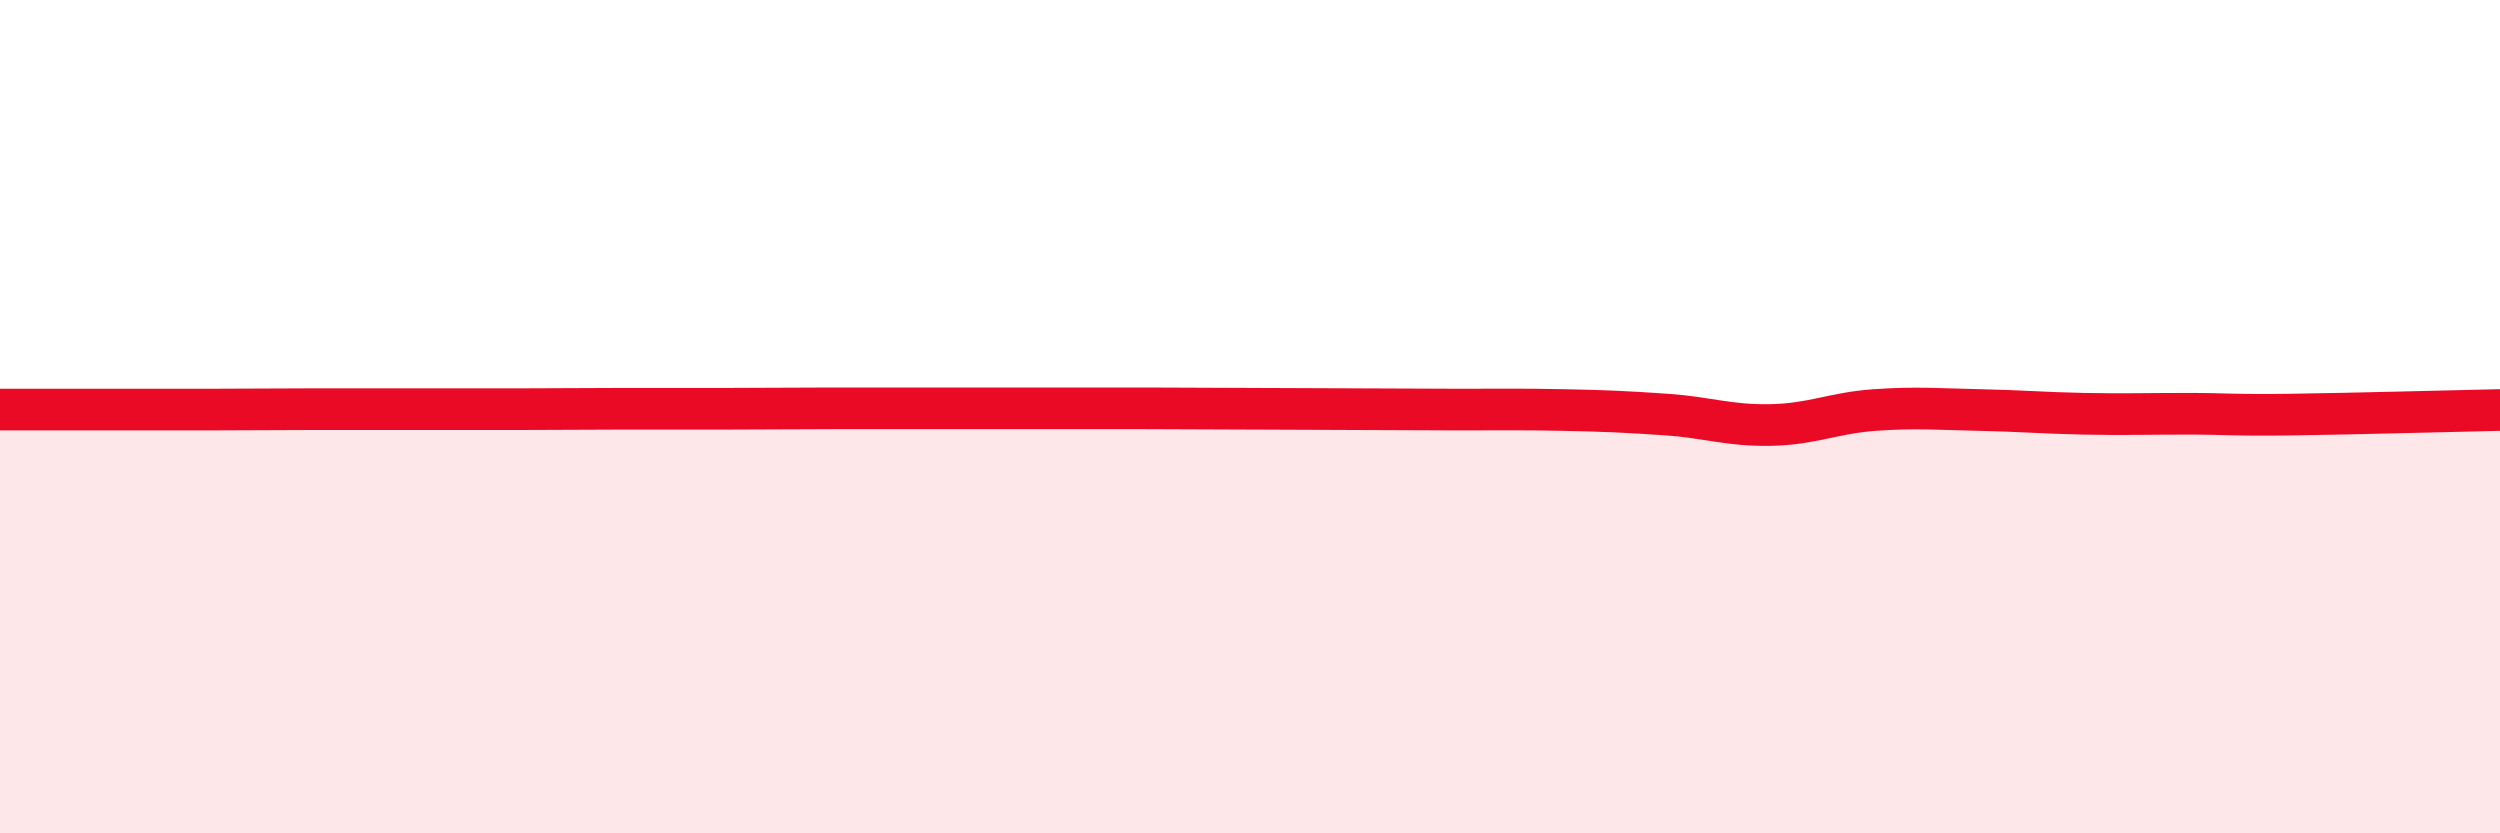
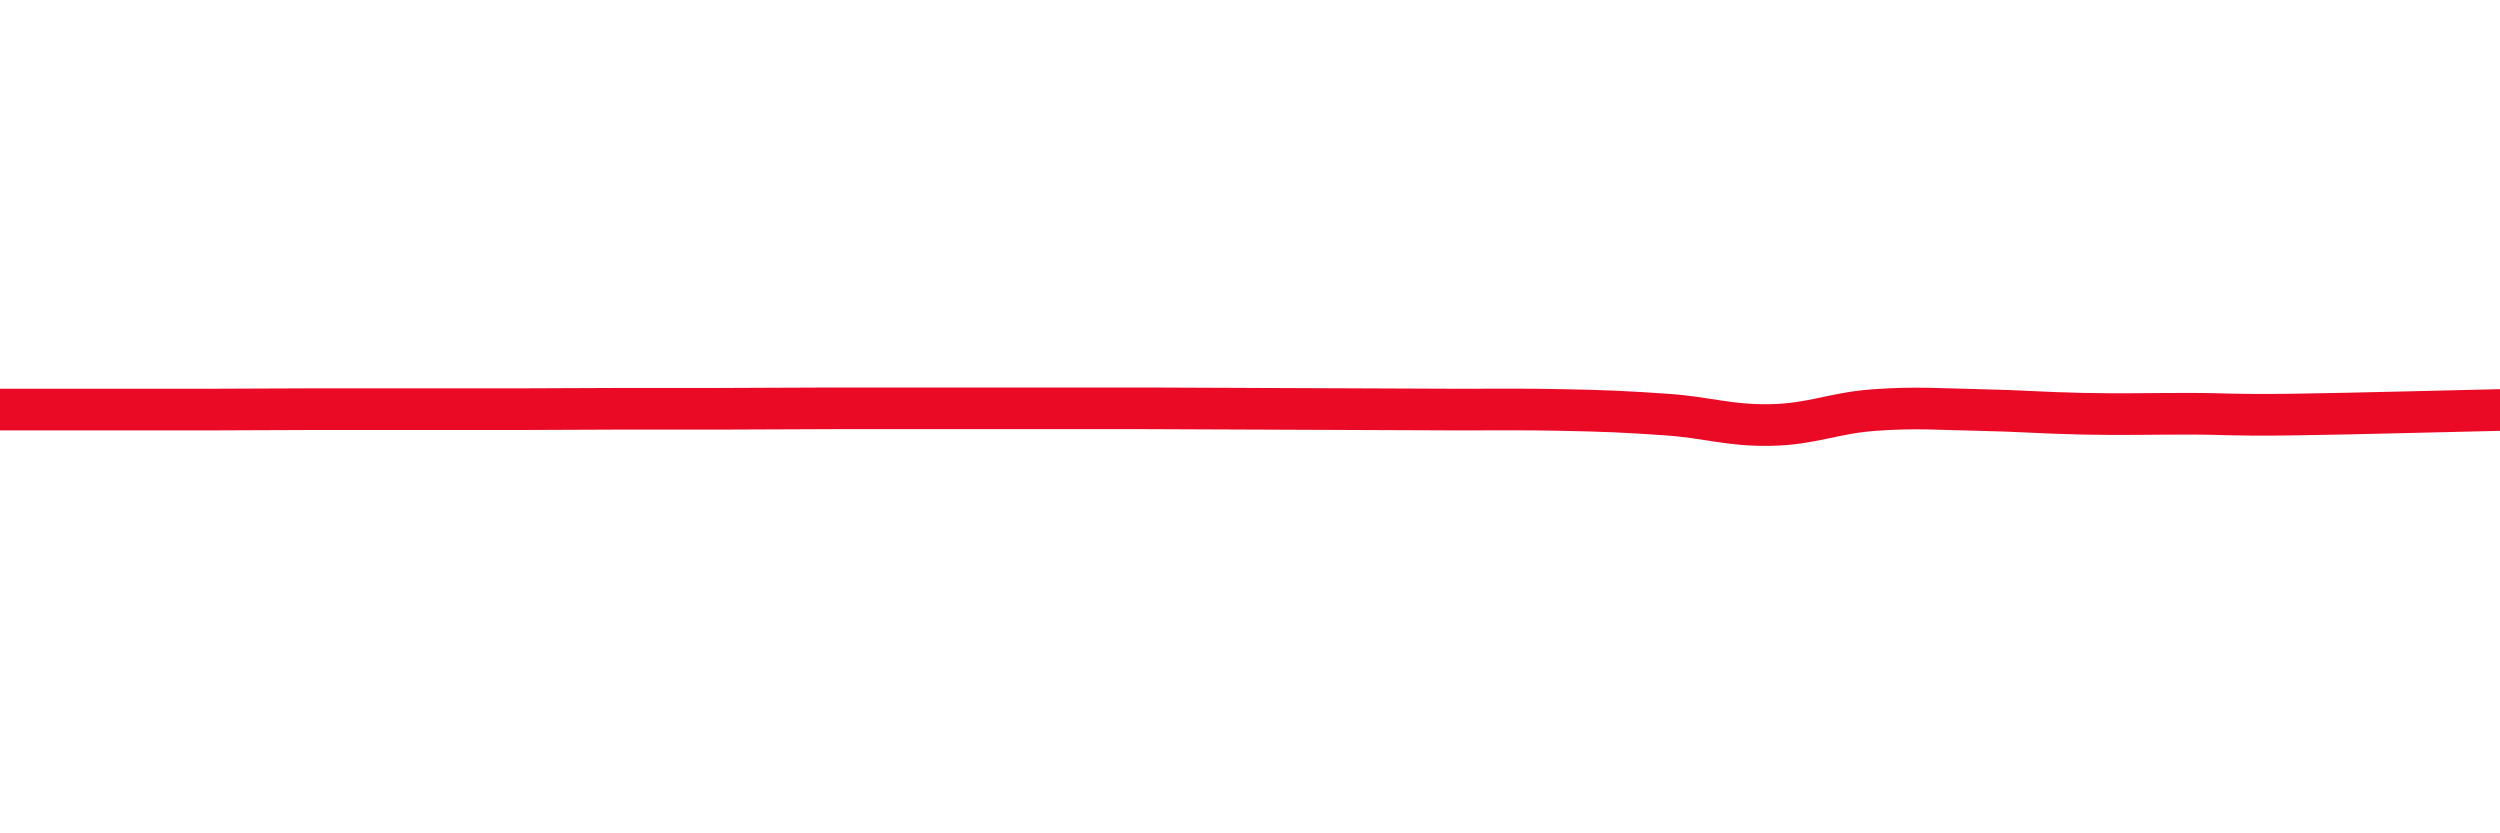
<svg xmlns="http://www.w3.org/2000/svg" width="60" height="20" viewBox="0 0 60 20">
-   <path d="M 0,9.83 C 0.5,9.83 1.5,9.83 2.5,9.83 C 3.5,9.83 4,9.83 5,9.83 C 6,9.83 6.5,9.82 7.5,9.82 C 8.5,9.82 9,9.82 10,9.82 C 11,9.82 11.5,9.82 12.5,9.82 C 13.5,9.82 14,9.81 15,9.81 C 16,9.81 16.5,9.81 17.5,9.81 C 18.5,9.81 19,9.8 20,9.8 C 21,9.8 21.5,9.8 22.5,9.8 C 23.5,9.8 24,9.8 25,9.8 C 26,9.8 26.5,9.8 27.5,9.8 C 28.5,9.8 29,9.81 30,9.81 C 31,9.81 31.5,9.82 32.5,9.82 C 33.5,9.82 34,9.83 35,9.83 C 36,9.83 36.5,9.82 37.5,9.84 C 38.5,9.86 39,9.88 40,9.95 C 41,10.02 41.5,10.22 42.5,10.2 C 43.5,10.18 44,9.91 45,9.84 C 46,9.77 46.5,9.82 47.5,9.84 C 48.5,9.86 49,9.91 50,9.93 C 51,9.95 51.5,9.93 52.5,9.93 C 53.5,9.93 53.5,9.97 55,9.95 C 56.5,9.93 59,9.86 60,9.84L60 20L0 20Z" fill="#EB0A25" opacity="0.1" stroke-linecap="round" stroke-linejoin="round" />
  <path d="M 0,9.83 C 0.5,9.83 1.5,9.83 2.5,9.83 C 3.5,9.83 4,9.83 5,9.83 C 6,9.83 6.5,9.82 7.5,9.82 C 8.5,9.82 9,9.82 10,9.82 C 11,9.82 11.5,9.82 12.5,9.82 C 13.5,9.82 14,9.81 15,9.81 C 16,9.81 16.5,9.81 17.5,9.81 C 18.5,9.81 19,9.8 20,9.8 C 21,9.8 21.5,9.8 22.5,9.8 C 23.5,9.8 24,9.8 25,9.8 C 26,9.8 26.5,9.8 27.5,9.8 C 28.5,9.8 29,9.81 30,9.81 C 31,9.81 31.5,9.82 32.5,9.82 C 33.5,9.82 34,9.83 35,9.83 C 36,9.83 36.5,9.82 37.5,9.84 C 38.5,9.86 39,9.88 40,9.95 C 41,10.02 41.5,10.22 42.5,10.2 C 43.5,10.18 44,9.91 45,9.84 C 46,9.77 46.5,9.82 47.5,9.84 C 48.5,9.86 49,9.91 50,9.93 C 51,9.95 51.5,9.93 52.5,9.93 C 53.5,9.93 53.5,9.97 55,9.95 C 56.5,9.93 59,9.86 60,9.84" stroke="#EB0A25" stroke-width="1" fill="none" stroke-linecap="round" stroke-linejoin="round" />
</svg>